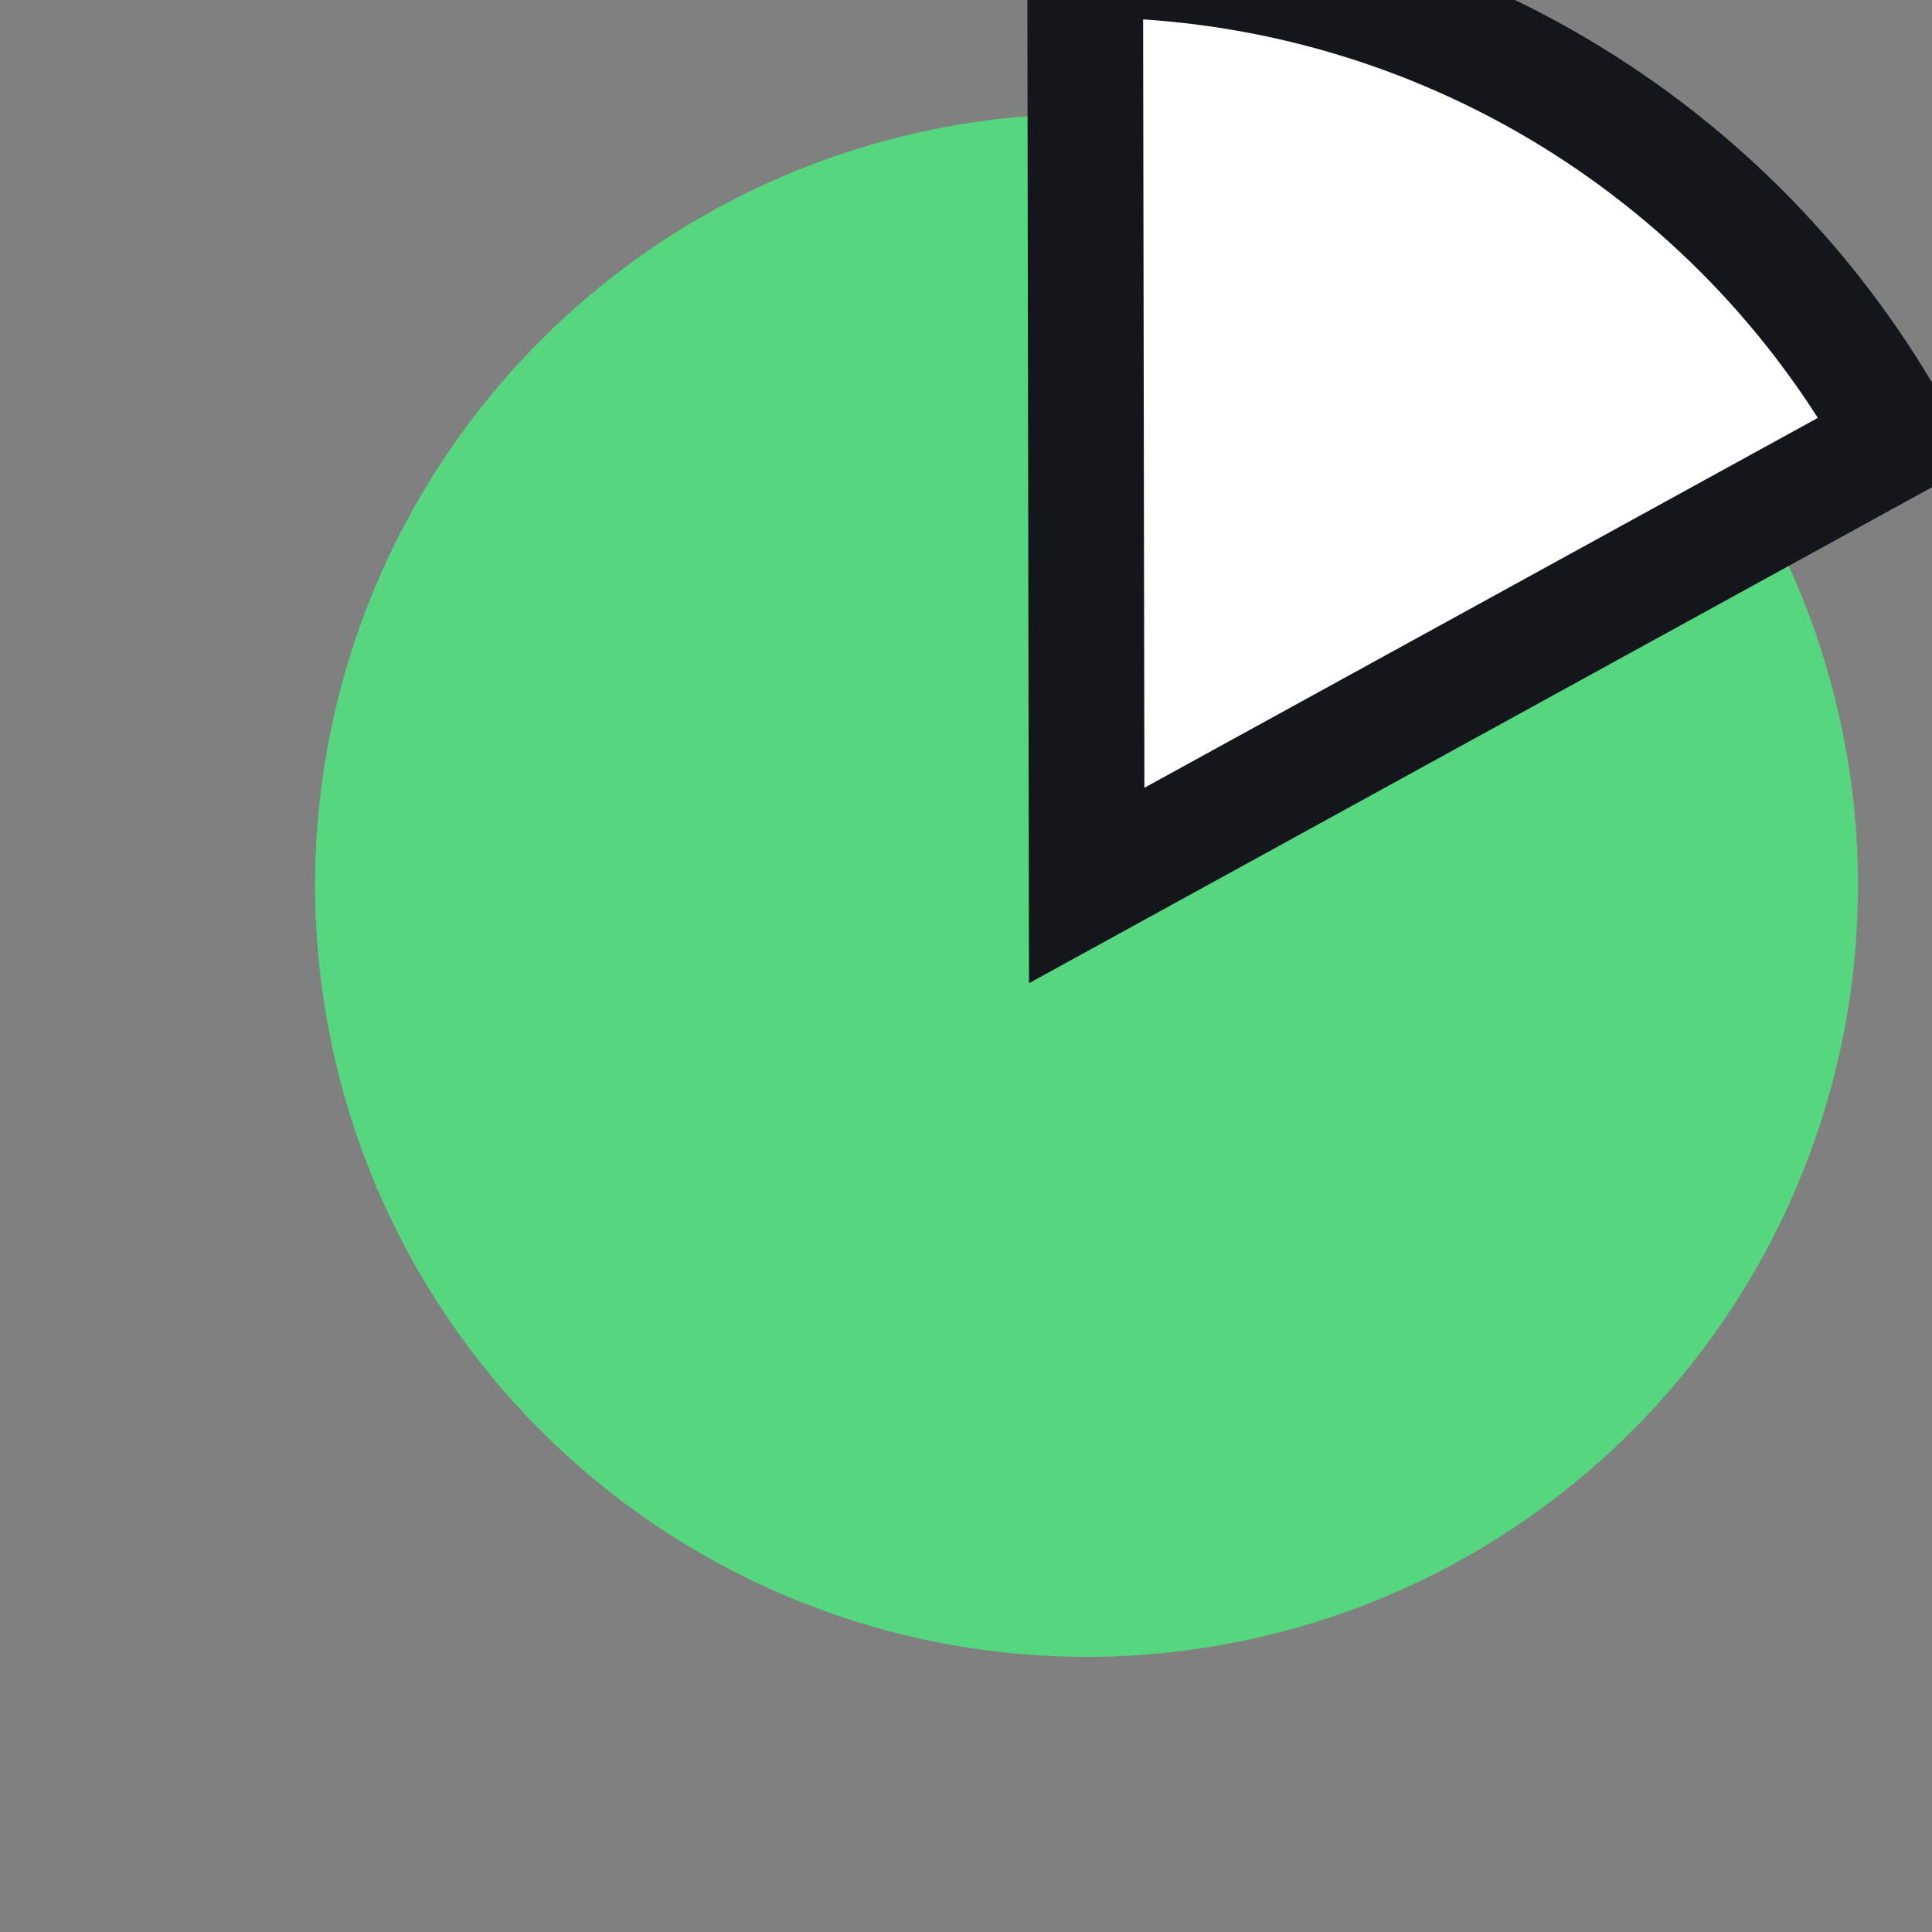
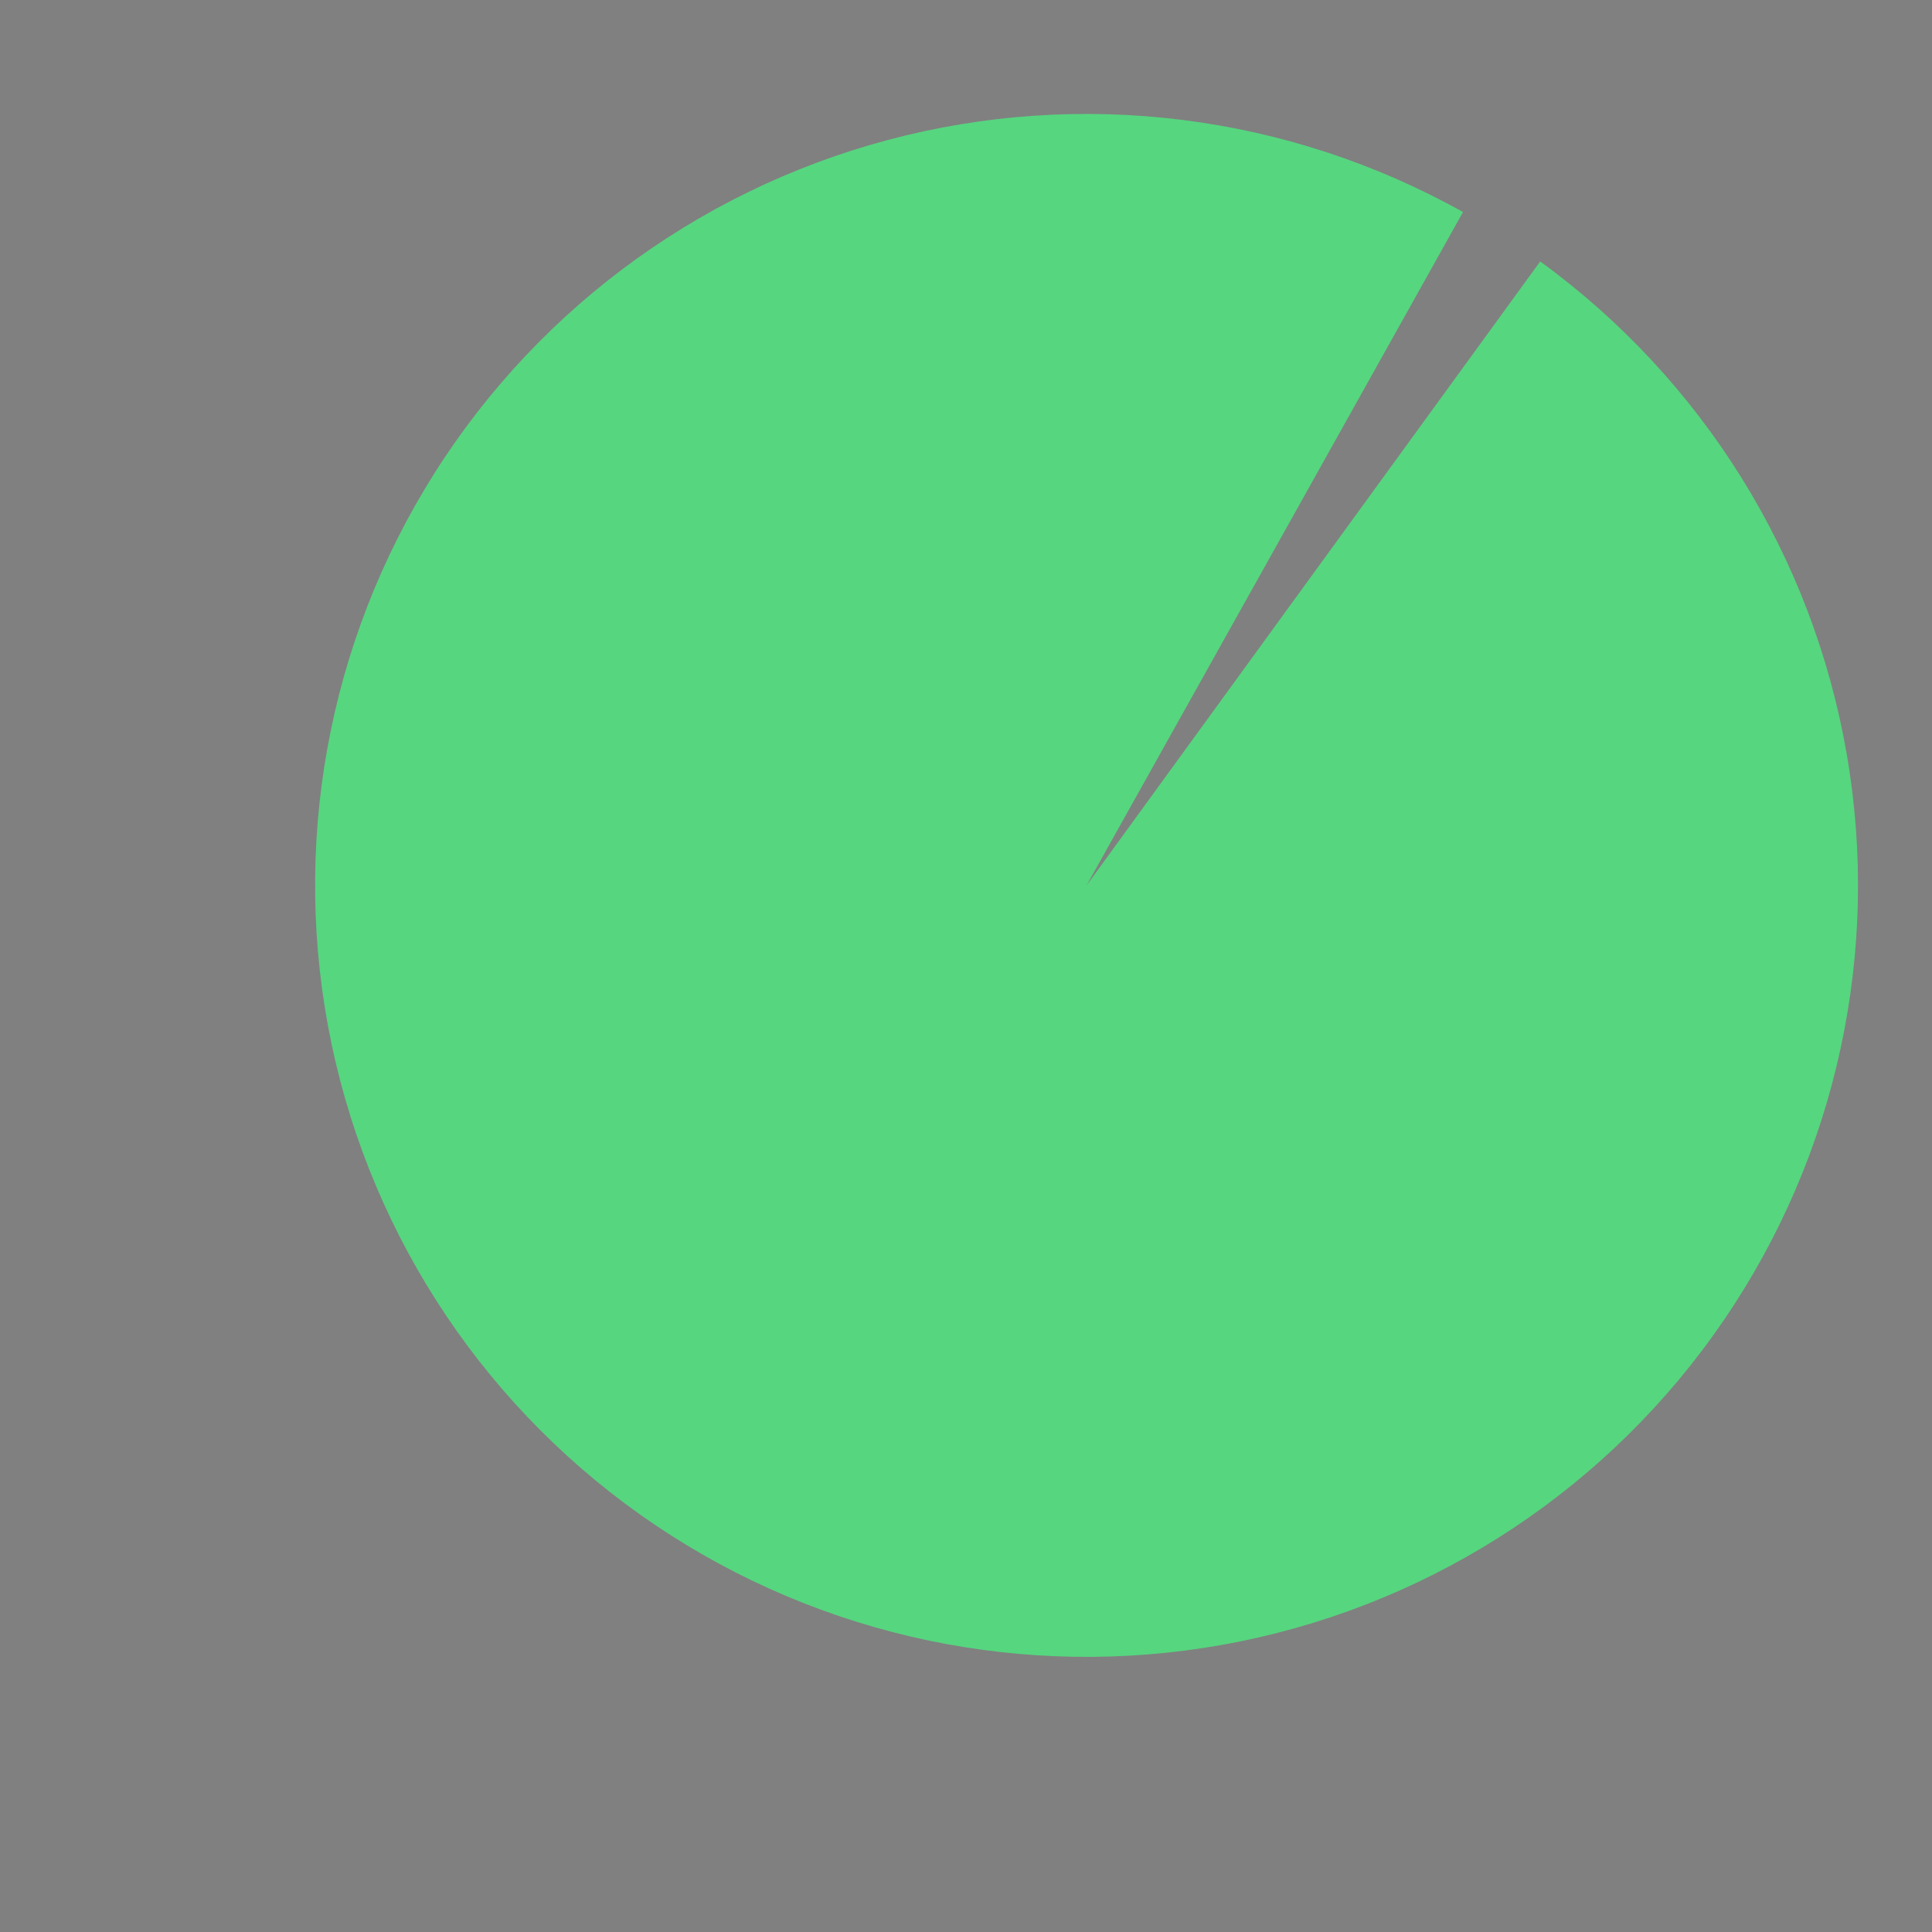
<svg xmlns="http://www.w3.org/2000/svg" width="40" height="40" viewBox="0 0 40 40" fill="none">
  <rect x="0" y="0" width="40" height="40" fill="#808080" stroke="none" />
  <g clip-path="url(#clip0_399_52)">
    <path d="M31.888 5.413C35.248 7.856 37.524 11.511 38.233 15.604C38.943 19.697 38.03 23.905 35.688 27.336C33.346 30.767 29.76 33.151 25.69 33.981C21.62 34.812 17.386 34.024 13.887 31.785C10.388 29.547 7.899 26.033 6.948 21.989C5.997 17.945 6.658 13.69 8.792 10.127C10.926 6.563 14.364 3.97 18.378 2.899C22.391 1.828 26.664 2.363 30.29 4.39L22.496 18.332L31.888 5.413Z" fill="#56D67F" />
-     <path d="M39.298 9.106C37.643 6.091 35.206 3.578 32.245 1.829C29.284 0.08 25.906 -0.84 22.467 -0.834L22.499 18.333L39.298 9.106Z" fill="white" stroke="#15161B" stroke-width="2.396" />
  </g>
  <defs>
    <clipPath id="clip0_399_52">
      <rect width="40" height="40" fill="white" />
    </clipPath>
  </defs>
</svg>